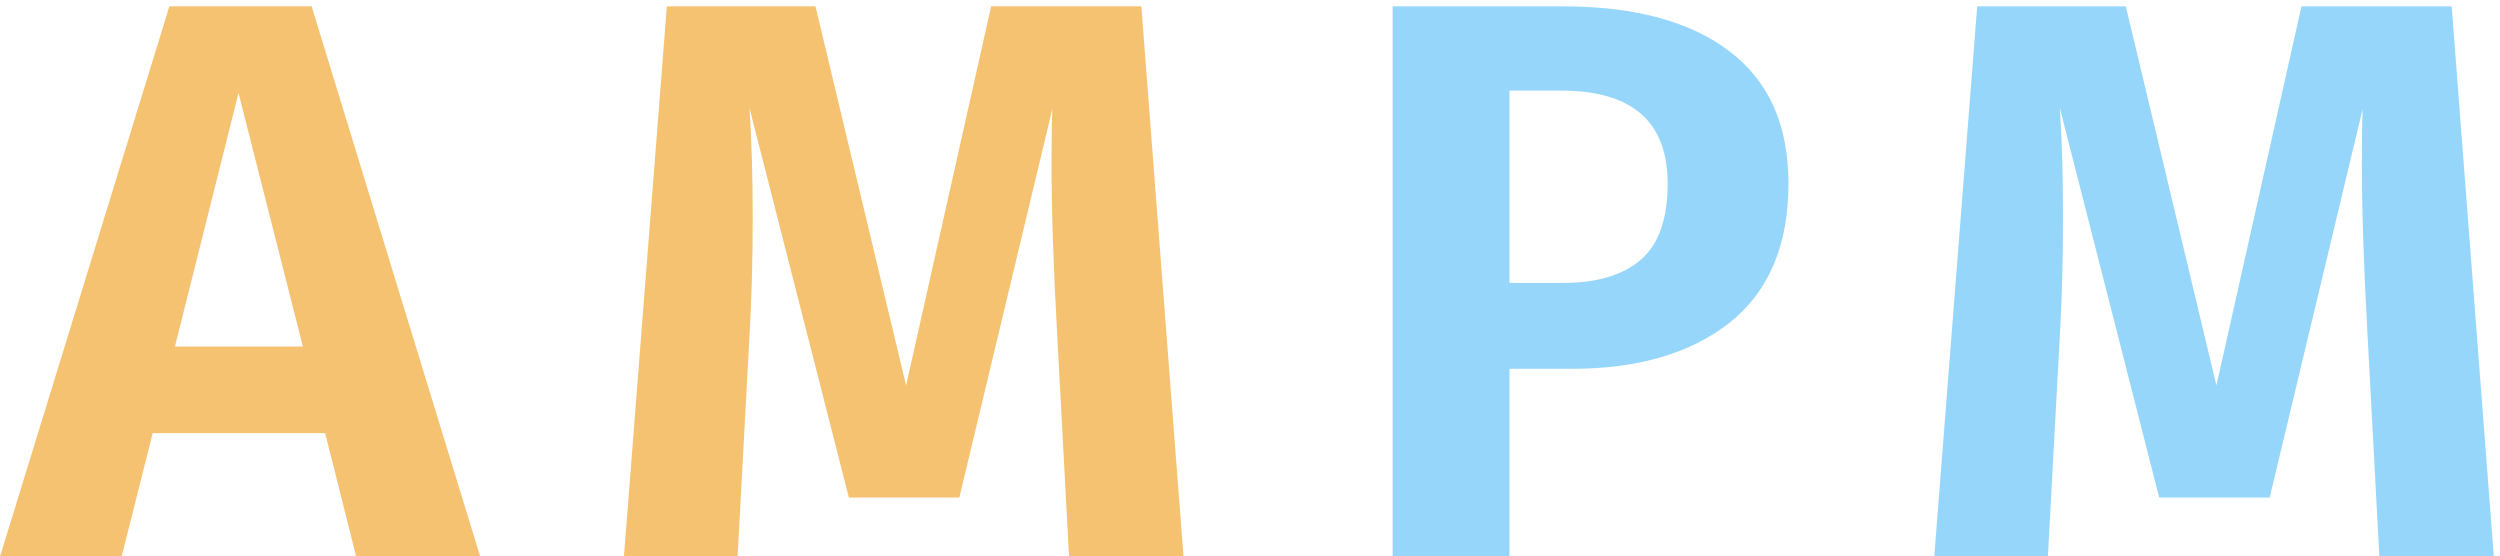
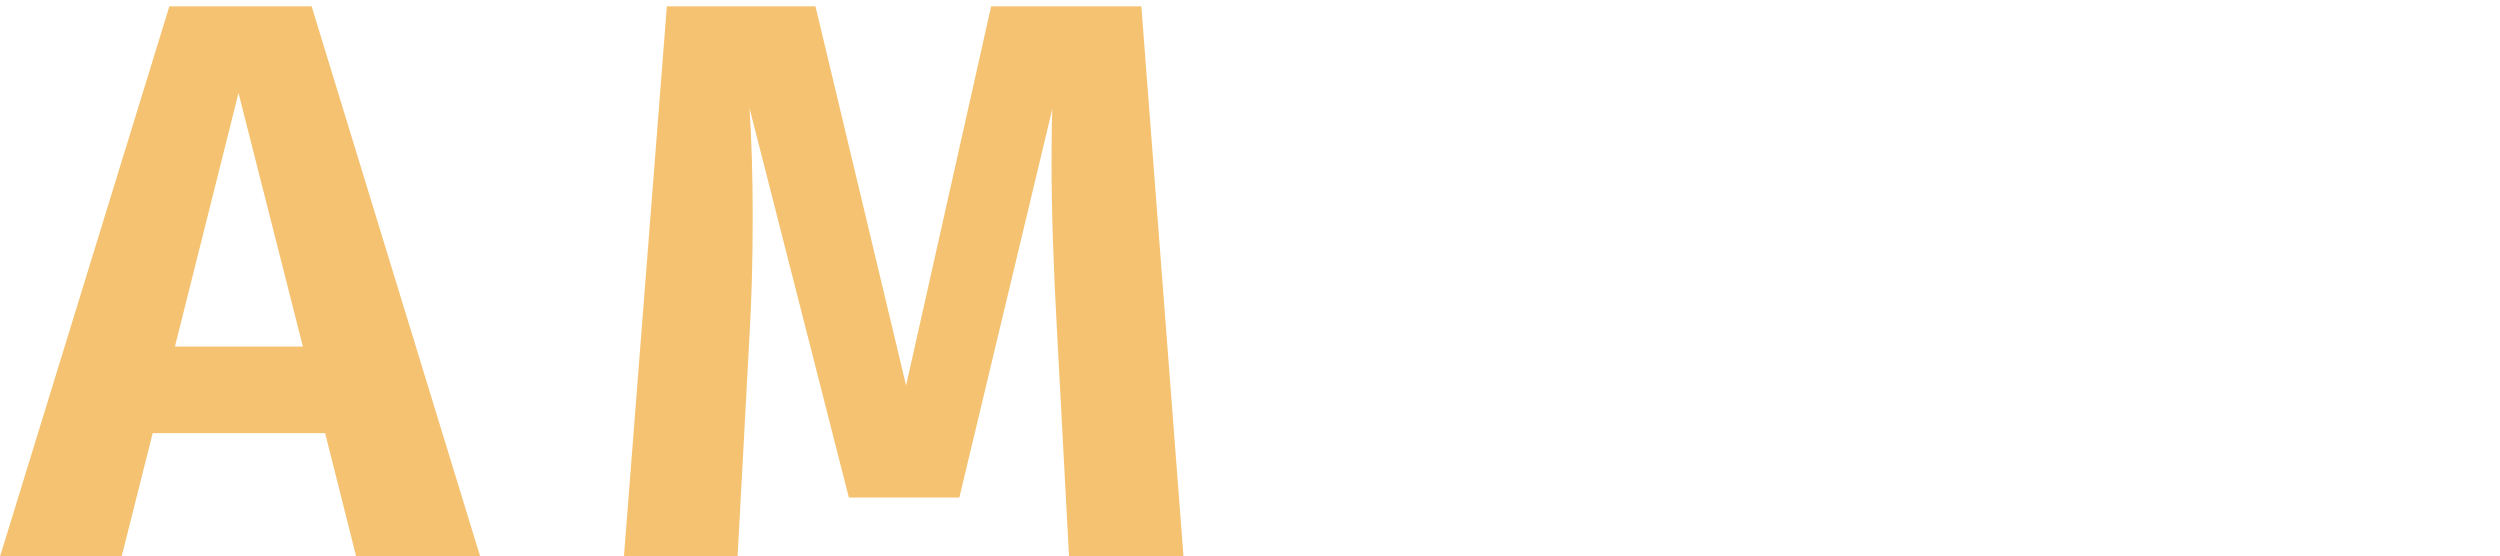
<svg xmlns="http://www.w3.org/2000/svg" width="346" height="77" viewBox="0 0 346 77" fill="none">
  <path d="M49.29 77L45 59.95H21.13L16.84 77H0.01L23.44 0.88H43.13L66.45 77H49.29ZM24.21 47.96H41.92L33.01 12.87L24.21 47.96ZM163.793 77H147.953L146.303 46.09C145.79 36.85 145.533 29.003 145.533 22.55C145.533 19.103 145.57 16.61 145.643 15.07L132.773 68.86H117.483L103.733 14.96C104.026 19.433 104.173 24.457 104.173 30.03C104.173 35.97 104.026 41.433 103.733 46.42L102.083 77H86.353L92.293 0.88H112.863L125.403 53.35L137.173 0.88H157.963L163.793 77Z" fill="#F5C271" />
-   <path d="M216.283 0.88C226.183 0.88 233.846 2.933 239.273 7.04C244.773 11.147 247.523 17.27 247.523 25.41C247.523 33.917 244.81 40.333 239.383 44.66C233.956 48.913 226.696 51.04 217.603 51.04H208.913V77H192.743V0.88H216.283ZM216.283 39.16C220.976 39.16 224.57 38.097 227.063 35.97C229.556 33.843 230.803 30.323 230.803 25.41C230.803 16.83 225.89 12.54 216.063 12.54H208.913V39.16H216.283ZM345.143 77H329.303L327.653 46.09C327.139 36.85 326.883 29.003 326.883 22.55C326.883 19.103 326.919 16.61 326.993 15.07L314.123 68.86H298.833L285.083 14.96C285.376 19.433 285.523 24.457 285.523 30.03C285.523 35.97 285.376 41.433 285.083 46.42L283.433 77H267.703L273.643 0.88H294.213L306.753 53.35L318.523 0.88H339.313L345.143 77Z" fill="#97D6FB" />
</svg>